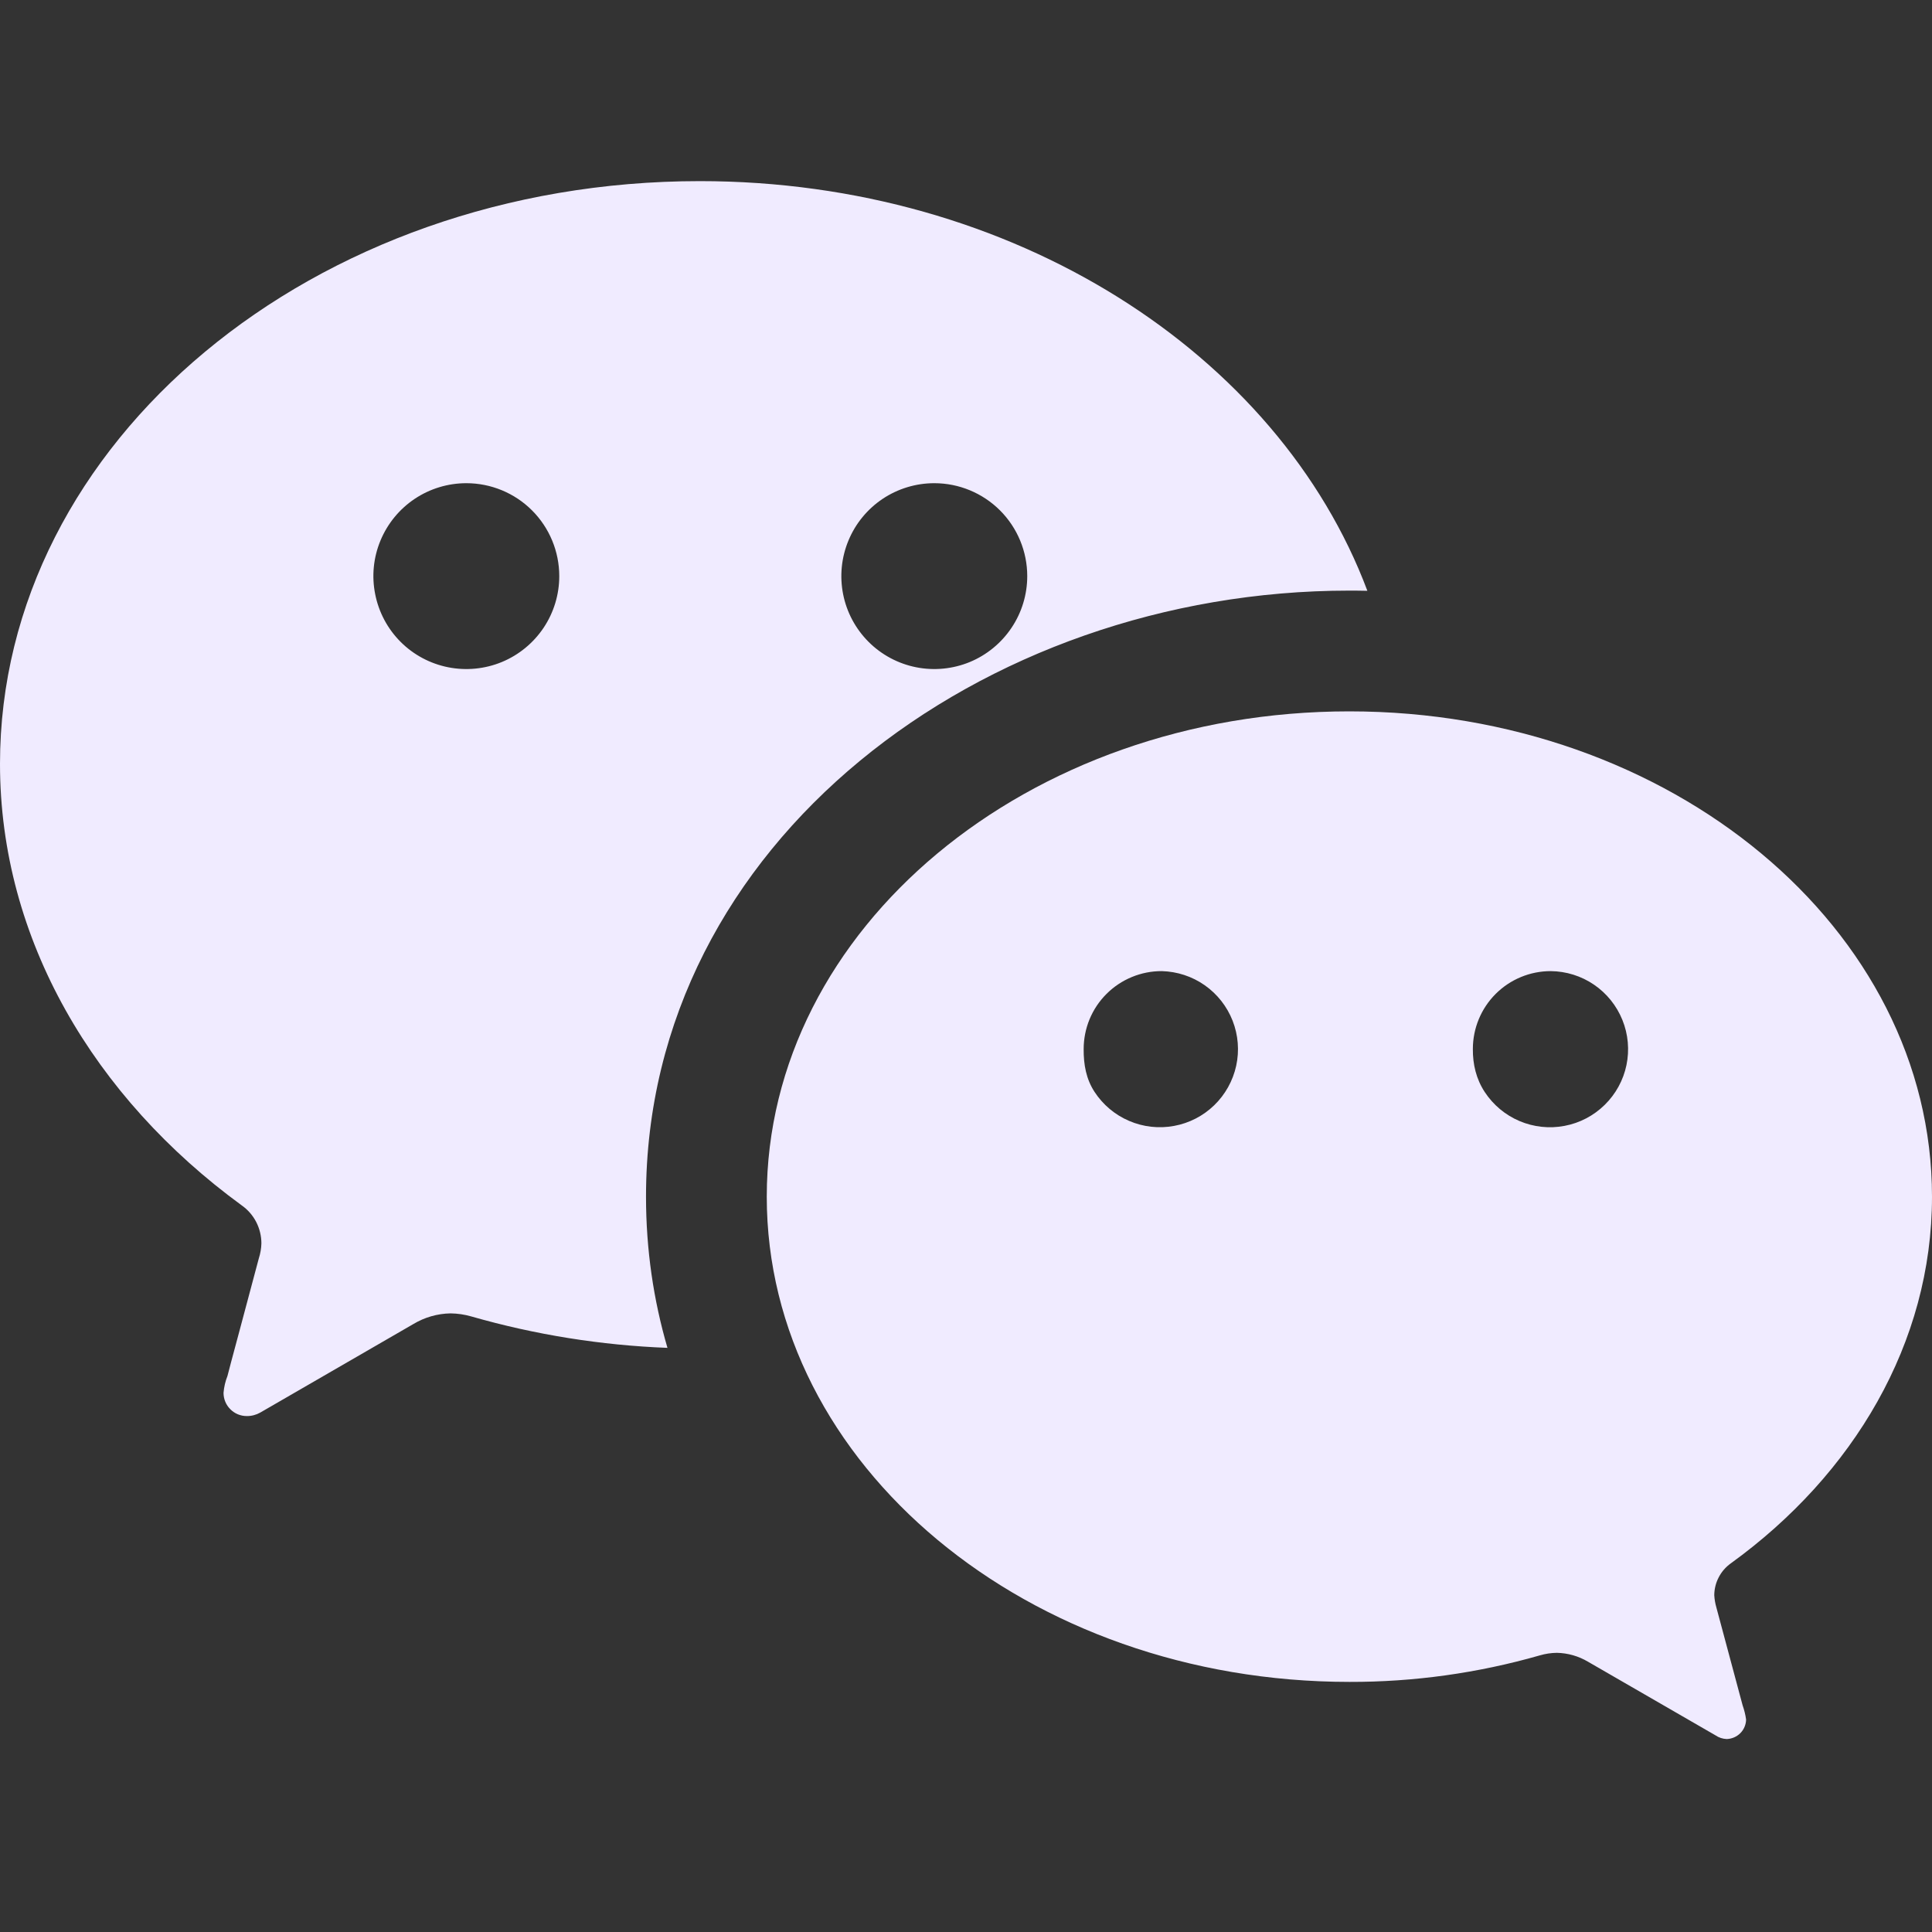
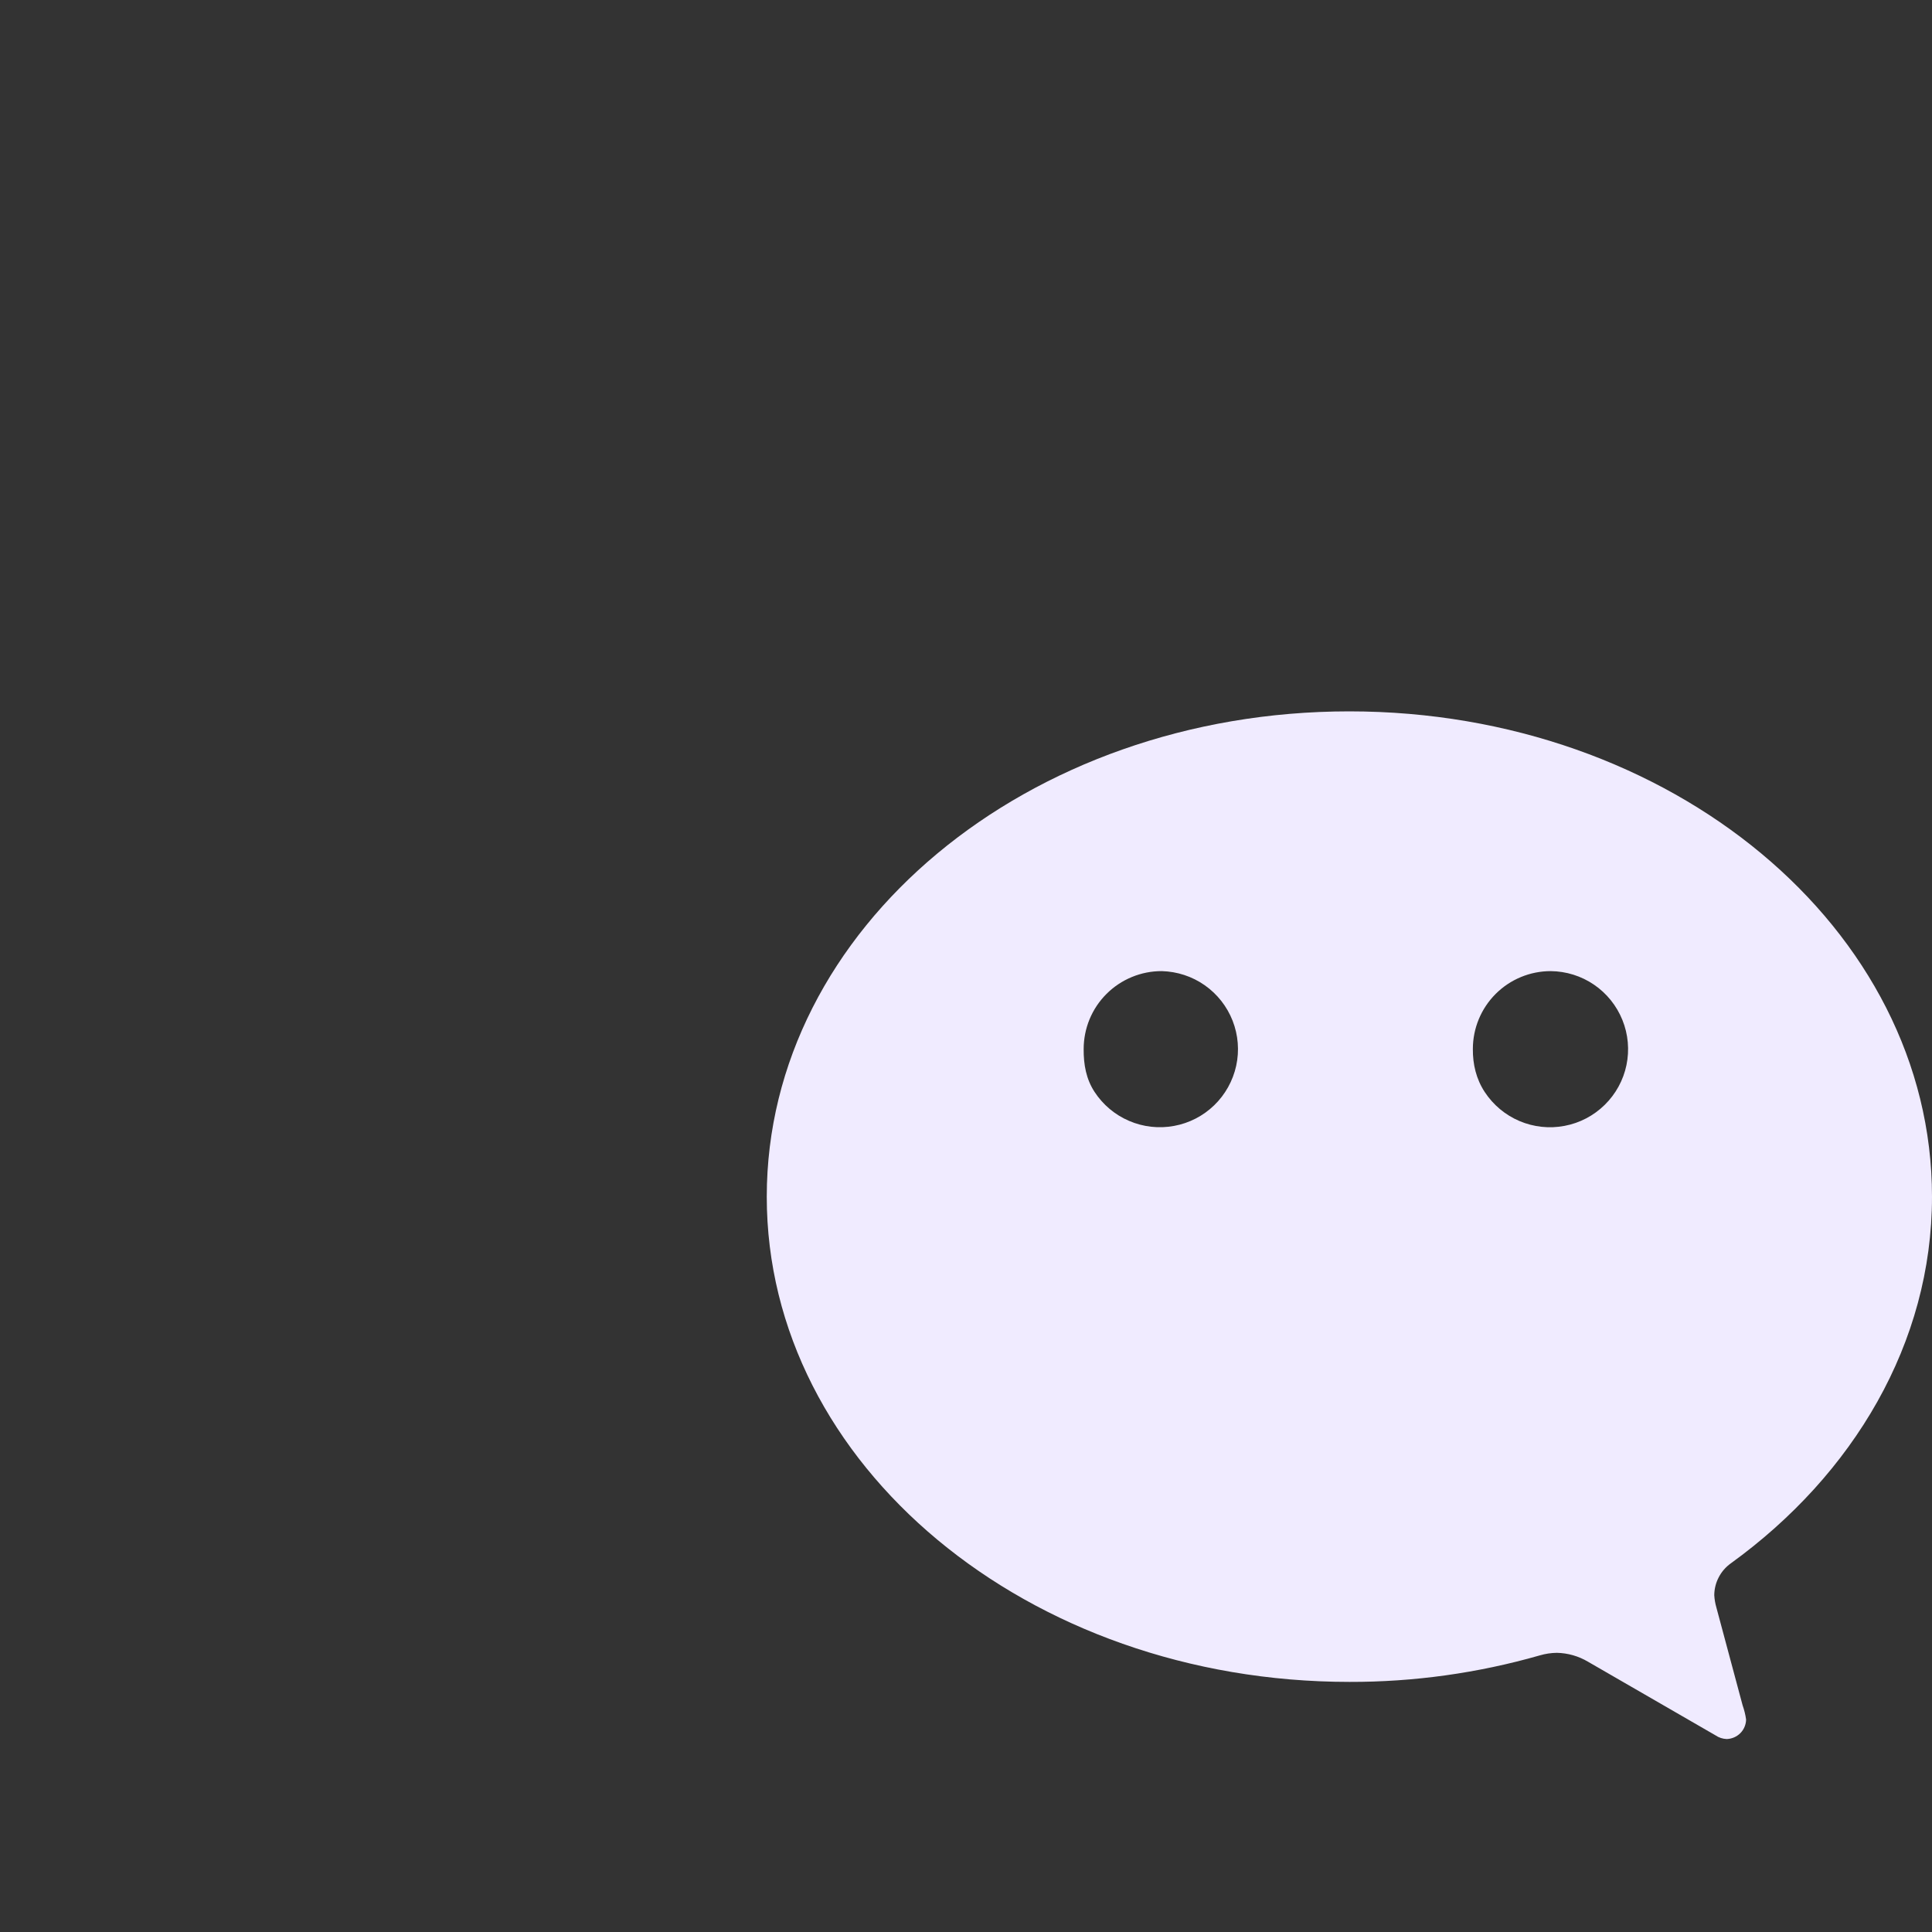
<svg xmlns="http://www.w3.org/2000/svg" width="40" height="40" viewBox="0 0 40 40" fill="none">
  <rect x="0" y="0" width="40" height="40" fill="#333333" stroke="none" />
  <path d="M27.94 34.822C21.277 34.822 15.875 30.324 15.875 24.777C15.875 19.226 21.272 14.728 27.935 14.728C34.598 14.728 40 19.226 40 24.777C40 27.803 38.374 30.531 35.834 32.368C35.729 32.443 35.643 32.542 35.584 32.657C35.524 32.771 35.493 32.898 35.492 33.027C35.497 33.114 35.512 33.199 35.536 33.282L36.079 35.307C36.113 35.403 36.137 35.501 36.151 35.601C36.149 35.707 36.106 35.809 36.031 35.884C35.955 35.959 35.854 36.002 35.748 36.005C35.665 36.001 35.585 35.975 35.517 35.928L32.876 34.403C32.682 34.288 32.461 34.225 32.236 34.22C32.115 34.221 31.995 34.239 31.88 34.273C30.599 34.64 29.272 34.825 27.94 34.822ZM22.661 22.606C22.835 22.872 23.084 23.082 23.377 23.207C23.67 23.333 23.994 23.369 24.307 23.311C24.62 23.254 24.91 23.105 25.139 22.883C25.367 22.662 25.526 22.377 25.594 22.066C25.662 21.755 25.636 21.43 25.52 21.133C25.404 20.837 25.203 20.581 24.942 20.398C24.681 20.215 24.371 20.114 24.053 20.106C23.84 20.105 23.63 20.147 23.434 20.228C23.237 20.309 23.059 20.428 22.909 20.578C22.758 20.728 22.639 20.907 22.558 21.103C22.477 21.299 22.436 21.51 22.436 21.722C22.434 22.041 22.487 22.339 22.661 22.606ZM30.739 22.608C30.915 22.876 31.165 23.085 31.459 23.21C31.754 23.335 32.078 23.37 32.392 23.31C32.707 23.251 32.996 23.099 33.224 22.875C33.452 22.651 33.609 22.365 33.674 22.052C33.739 21.739 33.71 21.413 33.59 21.117C33.47 20.821 33.266 20.566 33.001 20.386C32.737 20.206 32.425 20.109 32.106 20.106C31.678 20.106 31.268 20.276 30.966 20.578C30.664 20.88 30.494 21.29 30.494 21.718C30.491 22.037 30.564 22.341 30.739 22.608Z" fill="#F0EBFF" />
-   <path d="M0 15.815C0 19.452 1.953 22.728 5.003 24.955C5.13 25.044 5.233 25.162 5.304 25.299C5.375 25.437 5.412 25.589 5.412 25.744C5.409 25.849 5.391 25.952 5.359 26.052C5.241 26.497 5.087 27.074 4.958 27.554C4.823 28.055 4.717 28.452 4.71 28.486C4.665 28.599 4.638 28.717 4.628 28.837C4.628 28.965 4.678 29.087 4.769 29.177C4.859 29.268 4.981 29.318 5.109 29.318C5.207 29.319 5.303 29.294 5.388 29.246L8.558 27.413C8.791 27.273 9.056 27.197 9.328 27.192C9.473 27.194 9.617 27.215 9.756 27.255C11.08 27.635 12.444 27.853 13.819 27.906C13.53 26.917 13.375 25.871 13.375 24.777C13.375 17.437 20.338 12.228 27.935 12.228C28.06 12.228 28.185 12.229 28.31 12.232C26.468 7.324 20.979 3.75 14.489 3.75C6.489 3.75 0 9.152 0 15.815ZM11.579 11.928C11.579 12.309 11.466 12.681 11.255 12.997C11.043 13.313 10.743 13.56 10.391 13.706C10.04 13.851 9.653 13.889 9.279 13.815C8.906 13.741 8.563 13.558 8.294 13.289C8.025 13.02 7.842 12.677 7.768 12.303C7.693 11.93 7.731 11.543 7.877 11.192C8.023 10.84 8.269 10.54 8.586 10.328C8.902 10.117 9.274 10.004 9.655 10.004C10.165 10.004 10.655 10.207 11.015 10.567C11.376 10.928 11.579 11.418 11.579 11.928ZM21.268 11.928C21.268 12.309 21.155 12.681 20.943 12.997C20.732 13.313 20.431 13.56 20.08 13.706C19.728 13.851 19.341 13.889 18.968 13.815C18.595 13.741 18.252 13.558 17.983 13.289C17.714 13.02 17.53 12.677 17.456 12.303C17.382 11.93 17.42 11.543 17.566 11.192C17.711 10.84 17.958 10.54 18.274 10.328C18.591 10.117 18.963 10.004 19.343 10.004C19.854 10.004 20.343 10.207 20.704 10.567C21.065 10.928 21.268 11.418 21.268 11.928Z" fill="#F0EBFF" />
</svg>